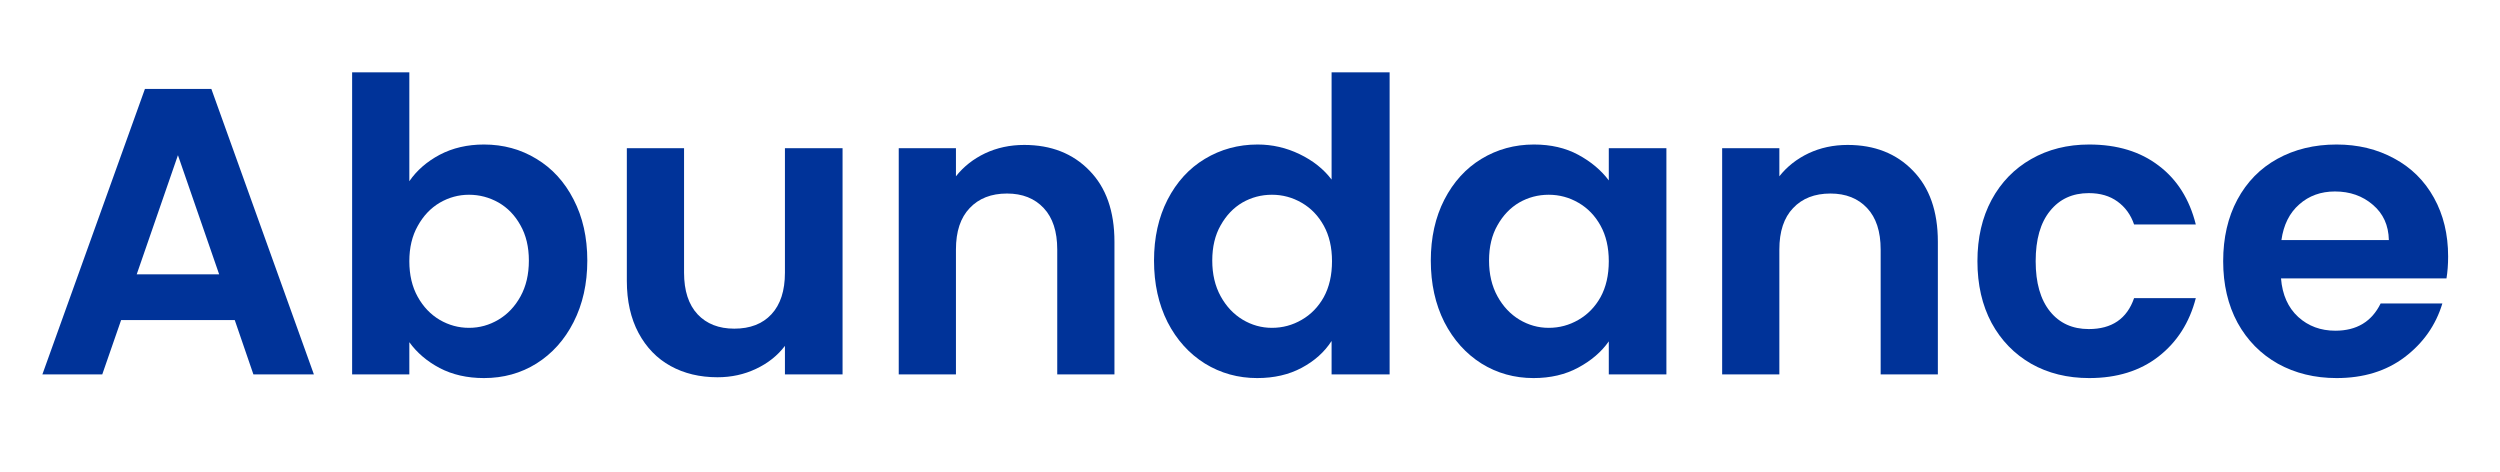
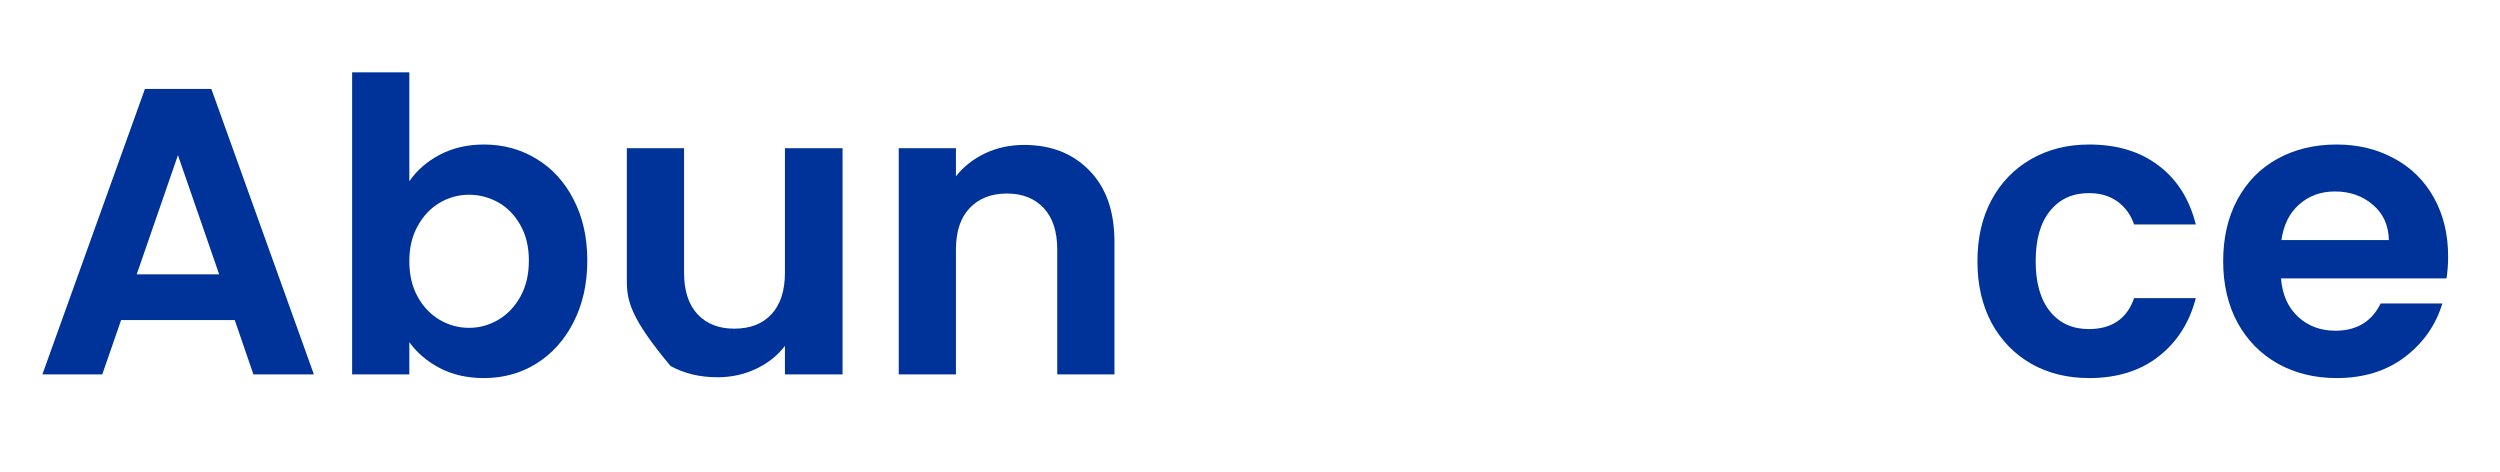
<svg xmlns="http://www.w3.org/2000/svg" width="254" zoomAndPan="magnify" viewBox="0 0 190.5 36" height="48" preserveAspectRatio="xMidYMid meet" version="1.0">
  <defs>
    <g />
  </defs>
  <g fill="#003399" fill-opacity="1">
    <g transform="translate(2.418, 28.528)">
      <g>
        <path d="M 15.469 -4.141 L 6.812 -4.141 L 5.375 0 L 0.812 0 L 8.625 -21.75 L 13.688 -21.75 L 21.5 0 L 16.891 0 Z M 14.281 -7.625 L 11.141 -16.703 L 8 -7.625 Z M 14.281 -7.625 " />
      </g>
    </g>
  </g>
  <g fill="#003399" fill-opacity="1">
    <g transform="translate(24.691, 28.528)">
      <g>
        <path d="M 6.5 -14.719 C 7.062 -15.539 7.832 -16.211 8.812 -16.734 C 9.801 -17.254 10.926 -17.516 12.188 -17.516 C 13.664 -17.516 15 -17.148 16.188 -16.422 C 17.383 -15.703 18.328 -14.672 19.016 -13.328 C 19.711 -11.992 20.062 -10.441 20.062 -8.672 C 20.062 -6.91 19.711 -5.348 19.016 -3.984 C 18.328 -2.629 17.383 -1.578 16.188 -0.828 C 15 -0.086 13.664 0.281 12.188 0.281 C 10.906 0.281 9.781 0.023 8.812 -0.484 C 7.852 -0.992 7.082 -1.648 6.5 -2.453 L 6.5 0 L 2.141 0 L 2.141 -23.016 L 6.5 -23.016 Z M 15.609 -8.672 C 15.609 -9.711 15.395 -10.609 14.969 -11.359 C 14.551 -12.117 13.992 -12.695 13.297 -13.094 C 12.598 -13.488 11.848 -13.688 11.047 -13.688 C 10.254 -13.688 9.508 -13.484 8.812 -13.078 C 8.125 -12.672 7.566 -12.082 7.141 -11.312 C 6.711 -10.551 6.5 -9.656 6.5 -8.625 C 6.5 -7.582 6.711 -6.676 7.141 -5.906 C 7.566 -5.145 8.125 -4.562 8.812 -4.156 C 9.508 -3.75 10.254 -3.547 11.047 -3.547 C 11.848 -3.547 12.598 -3.754 13.297 -4.172 C 13.992 -4.586 14.551 -5.176 14.969 -5.938 C 15.395 -6.707 15.609 -7.617 15.609 -8.672 Z M 15.609 -8.672 " />
      </g>
    </g>
  </g>
  <g fill="#003399" fill-opacity="1">
    <g transform="translate(45.781, 28.528)">
      <g>
-         <path d="M 18.422 -17.234 L 18.422 0 L 14.031 0 L 14.031 -2.172 C 13.469 -1.43 12.734 -0.848 11.828 -0.422 C 10.93 0.004 9.953 0.219 8.891 0.219 C 7.547 0.219 6.352 -0.066 5.312 -0.641 C 4.281 -1.211 3.469 -2.051 2.875 -3.156 C 2.281 -4.27 1.984 -5.594 1.984 -7.125 L 1.984 -17.234 L 6.344 -17.234 L 6.344 -7.75 C 6.344 -6.375 6.688 -5.316 7.375 -4.578 C 8.062 -3.848 8.992 -3.484 10.172 -3.484 C 11.379 -3.484 12.32 -3.848 13 -4.578 C 13.688 -5.316 14.031 -6.375 14.031 -7.75 L 14.031 -17.234 Z M 18.422 -17.234 " />
+         <path d="M 18.422 -17.234 L 18.422 0 L 14.031 0 L 14.031 -2.172 C 13.469 -1.43 12.734 -0.848 11.828 -0.422 C 10.93 0.004 9.953 0.219 8.891 0.219 C 7.547 0.219 6.352 -0.066 5.312 -0.641 C 2.281 -4.27 1.984 -5.594 1.984 -7.125 L 1.984 -17.234 L 6.344 -17.234 L 6.344 -7.75 C 6.344 -6.375 6.688 -5.316 7.375 -4.578 C 8.062 -3.848 8.992 -3.484 10.172 -3.484 C 11.379 -3.484 12.32 -3.848 13 -4.578 C 13.688 -5.316 14.031 -6.375 14.031 -7.75 L 14.031 -17.234 Z M 18.422 -17.234 " />
      </g>
    </g>
  </g>
  <g fill="#003399" fill-opacity="1">
    <g transform="translate(66.343, 28.528)">
      <g>
        <path d="M 11.703 -17.484 C 13.754 -17.484 15.41 -16.832 16.672 -15.531 C 17.941 -14.238 18.578 -12.43 18.578 -10.109 L 18.578 0 L 14.219 0 L 14.219 -9.516 C 14.219 -10.891 13.875 -11.941 13.188 -12.672 C 12.5 -13.41 11.566 -13.781 10.391 -13.781 C 9.191 -13.781 8.242 -13.41 7.547 -12.672 C 6.848 -11.941 6.5 -10.891 6.5 -9.516 L 6.5 0 L 2.141 0 L 2.141 -17.234 L 6.5 -17.234 L 6.5 -15.094 C 7.082 -15.832 7.82 -16.414 8.719 -16.844 C 9.625 -17.27 10.617 -17.484 11.703 -17.484 Z M 11.703 -17.484 " />
      </g>
    </g>
  </g>
  <g fill="#003399" fill-opacity="1">
    <g transform="translate(86.905, 28.528)">
      <g>
-         <path d="M 1.031 -8.672 C 1.031 -10.422 1.375 -11.969 2.062 -13.312 C 2.758 -14.664 3.707 -15.703 4.906 -16.422 C 6.113 -17.148 7.453 -17.516 8.922 -17.516 C 10.047 -17.516 11.113 -17.27 12.125 -16.781 C 13.145 -16.289 13.957 -15.645 14.562 -14.844 L 14.562 -23.016 L 18.984 -23.016 L 18.984 0 L 14.562 0 L 14.562 -2.547 C 14.02 -1.703 13.258 -1.02 12.281 -0.5 C 11.312 0.02 10.18 0.281 8.891 0.281 C 7.441 0.281 6.113 -0.086 4.906 -0.828 C 3.707 -1.578 2.758 -2.629 2.062 -3.984 C 1.375 -5.348 1.031 -6.91 1.031 -8.672 Z M 14.594 -8.625 C 14.594 -9.676 14.383 -10.578 13.969 -11.328 C 13.551 -12.086 12.988 -12.672 12.281 -13.078 C 11.582 -13.484 10.828 -13.688 10.016 -13.688 C 9.203 -13.688 8.453 -13.488 7.766 -13.094 C 7.086 -12.695 6.535 -12.117 6.109 -11.359 C 5.68 -10.609 5.469 -9.711 5.469 -8.672 C 5.469 -7.641 5.68 -6.734 6.109 -5.953 C 6.535 -5.18 7.094 -4.586 7.781 -4.172 C 8.477 -3.754 9.223 -3.547 10.016 -3.547 C 10.828 -3.547 11.582 -3.75 12.281 -4.156 C 12.988 -4.562 13.551 -5.141 13.969 -5.891 C 14.383 -6.648 14.594 -7.562 14.594 -8.625 Z M 14.594 -8.625 " />
-       </g>
+         </g>
    </g>
  </g>
  <g fill="#003399" fill-opacity="1">
    <g transform="translate(107.996, 28.528)">
      <g>
-         <path d="M 1.031 -8.672 C 1.031 -10.422 1.375 -11.969 2.062 -13.312 C 2.758 -14.664 3.703 -15.703 4.891 -16.422 C 6.086 -17.148 7.422 -17.516 8.891 -17.516 C 10.18 -17.516 11.305 -17.254 12.266 -16.734 C 13.234 -16.211 14.008 -15.562 14.594 -14.781 L 14.594 -17.234 L 18.984 -17.234 L 18.984 0 L 14.594 0 L 14.594 -2.516 C 14.031 -1.711 13.254 -1.047 12.266 -0.516 C 11.285 0.016 10.148 0.281 8.859 0.281 C 7.41 0.281 6.086 -0.086 4.891 -0.828 C 3.703 -1.578 2.758 -2.629 2.062 -3.984 C 1.375 -5.348 1.031 -6.91 1.031 -8.672 Z M 14.594 -8.625 C 14.594 -9.676 14.383 -10.578 13.969 -11.328 C 13.551 -12.086 12.988 -12.672 12.281 -13.078 C 11.582 -13.484 10.828 -13.688 10.016 -13.688 C 9.203 -13.688 8.453 -13.488 7.766 -13.094 C 7.086 -12.695 6.535 -12.117 6.109 -11.359 C 5.68 -10.609 5.469 -9.711 5.469 -8.672 C 5.469 -7.641 5.68 -6.734 6.109 -5.953 C 6.535 -5.18 7.094 -4.586 7.781 -4.172 C 8.477 -3.754 9.223 -3.547 10.016 -3.547 C 10.828 -3.547 11.582 -3.75 12.281 -4.156 C 12.988 -4.562 13.551 -5.141 13.969 -5.891 C 14.383 -6.648 14.594 -7.562 14.594 -8.625 Z M 14.594 -8.625 " />
-       </g>
+         </g>
    </g>
  </g>
  <g fill="#003399" fill-opacity="1">
    <g transform="translate(129.087, 28.528)">
      <g>
-         <path d="M 11.703 -17.484 C 13.754 -17.484 15.41 -16.832 16.672 -15.531 C 17.941 -14.238 18.578 -12.43 18.578 -10.109 L 18.578 0 L 14.219 0 L 14.219 -9.516 C 14.219 -10.891 13.875 -11.941 13.188 -12.672 C 12.5 -13.41 11.566 -13.781 10.391 -13.781 C 9.191 -13.781 8.242 -13.41 7.547 -12.672 C 6.848 -11.941 6.5 -10.891 6.5 -9.516 L 6.5 0 L 2.141 0 L 2.141 -17.234 L 6.5 -17.234 L 6.5 -15.094 C 7.082 -15.832 7.82 -16.414 8.719 -16.844 C 9.625 -17.27 10.617 -17.484 11.703 -17.484 Z M 11.703 -17.484 " />
-       </g>
+         </g>
    </g>
  </g>
  <g fill="#003399" fill-opacity="1">
    <g transform="translate(149.649, 28.528)">
      <g>
        <path d="M 1.031 -8.625 C 1.031 -10.406 1.391 -11.961 2.109 -13.297 C 2.836 -14.641 3.844 -15.676 5.125 -16.406 C 6.414 -17.145 7.891 -17.516 9.547 -17.516 C 11.68 -17.516 13.445 -16.977 14.844 -15.906 C 16.25 -14.844 17.191 -13.348 17.672 -11.422 L 12.969 -11.422 C 12.719 -12.16 12.297 -12.742 11.703 -13.172 C 11.117 -13.598 10.391 -13.812 9.516 -13.812 C 8.273 -13.812 7.289 -13.359 6.562 -12.453 C 5.832 -11.555 5.469 -10.281 5.469 -8.625 C 5.469 -6.977 5.832 -5.703 6.562 -4.797 C 7.289 -3.898 8.273 -3.453 9.516 -3.453 C 11.273 -3.453 12.426 -4.238 12.969 -5.812 L 17.672 -5.812 C 17.191 -3.945 16.242 -2.461 14.828 -1.359 C 13.422 -0.266 11.66 0.281 9.547 0.281 C 7.891 0.281 6.414 -0.082 5.125 -0.812 C 3.844 -1.551 2.836 -2.586 2.109 -3.922 C 1.391 -5.266 1.031 -6.832 1.031 -8.625 Z M 1.031 -8.625 " />
      </g>
    </g>
  </g>
  <g fill="#003399" fill-opacity="1">
    <g transform="translate(168.375, 28.528)">
      <g>
        <path d="M 18.172 -8.984 C 18.172 -8.367 18.129 -7.812 18.047 -7.312 L 5.438 -7.312 C 5.539 -6.062 5.977 -5.082 6.75 -4.375 C 7.52 -3.676 8.461 -3.328 9.578 -3.328 C 11.203 -3.328 12.352 -4.02 13.031 -5.406 L 17.734 -5.406 C 17.234 -3.75 16.273 -2.383 14.859 -1.312 C 13.453 -0.25 11.723 0.281 9.672 0.281 C 8.016 0.281 6.523 -0.082 5.203 -0.812 C 3.891 -1.551 2.863 -2.594 2.125 -3.938 C 1.395 -5.289 1.031 -6.852 1.031 -8.625 C 1.031 -10.406 1.391 -11.969 2.109 -13.312 C 2.836 -14.664 3.852 -15.703 5.156 -16.422 C 6.469 -17.148 7.973 -17.516 9.672 -17.516 C 11.305 -17.516 12.77 -17.16 14.062 -16.453 C 15.363 -15.754 16.375 -14.754 17.094 -13.453 C 17.812 -12.16 18.172 -10.672 18.172 -8.984 Z M 13.656 -10.234 C 13.633 -11.359 13.227 -12.254 12.438 -12.922 C 11.656 -13.598 10.691 -13.938 9.547 -13.938 C 8.473 -13.938 7.566 -13.609 6.828 -12.953 C 6.086 -12.305 5.633 -11.398 5.469 -10.234 Z M 13.656 -10.234 " />
      </g>
    </g>
  </g>
</svg>